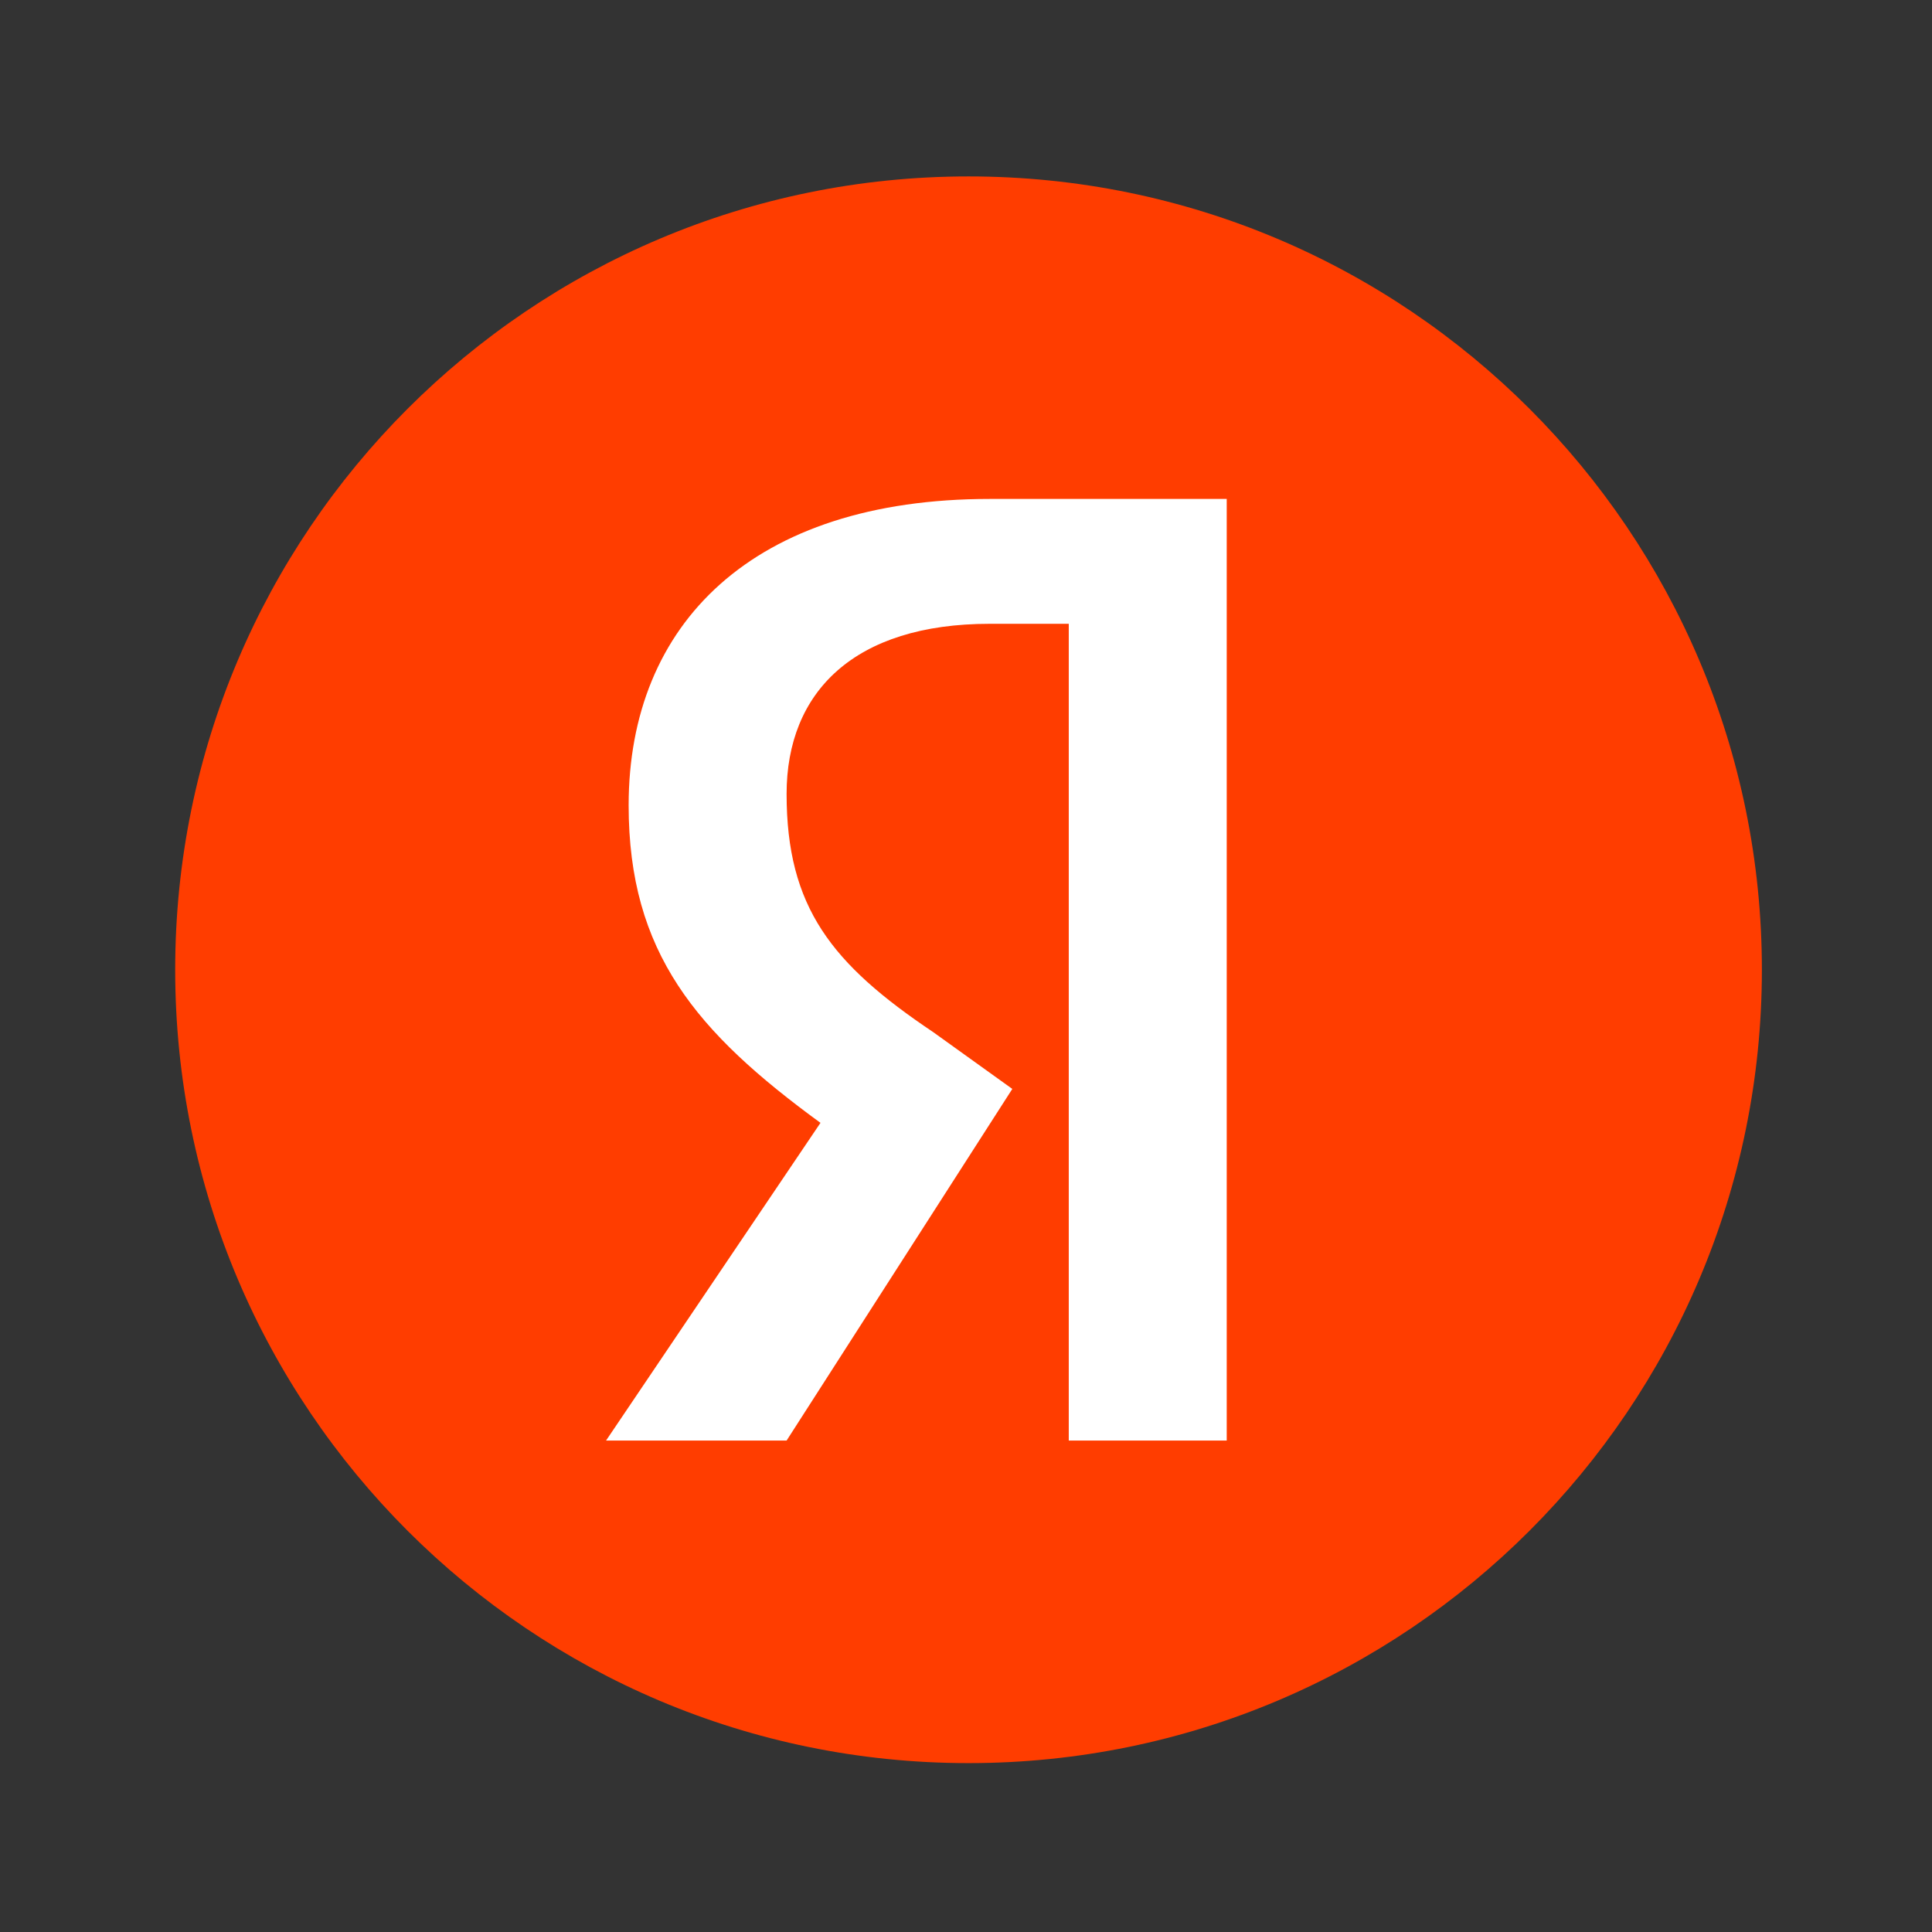
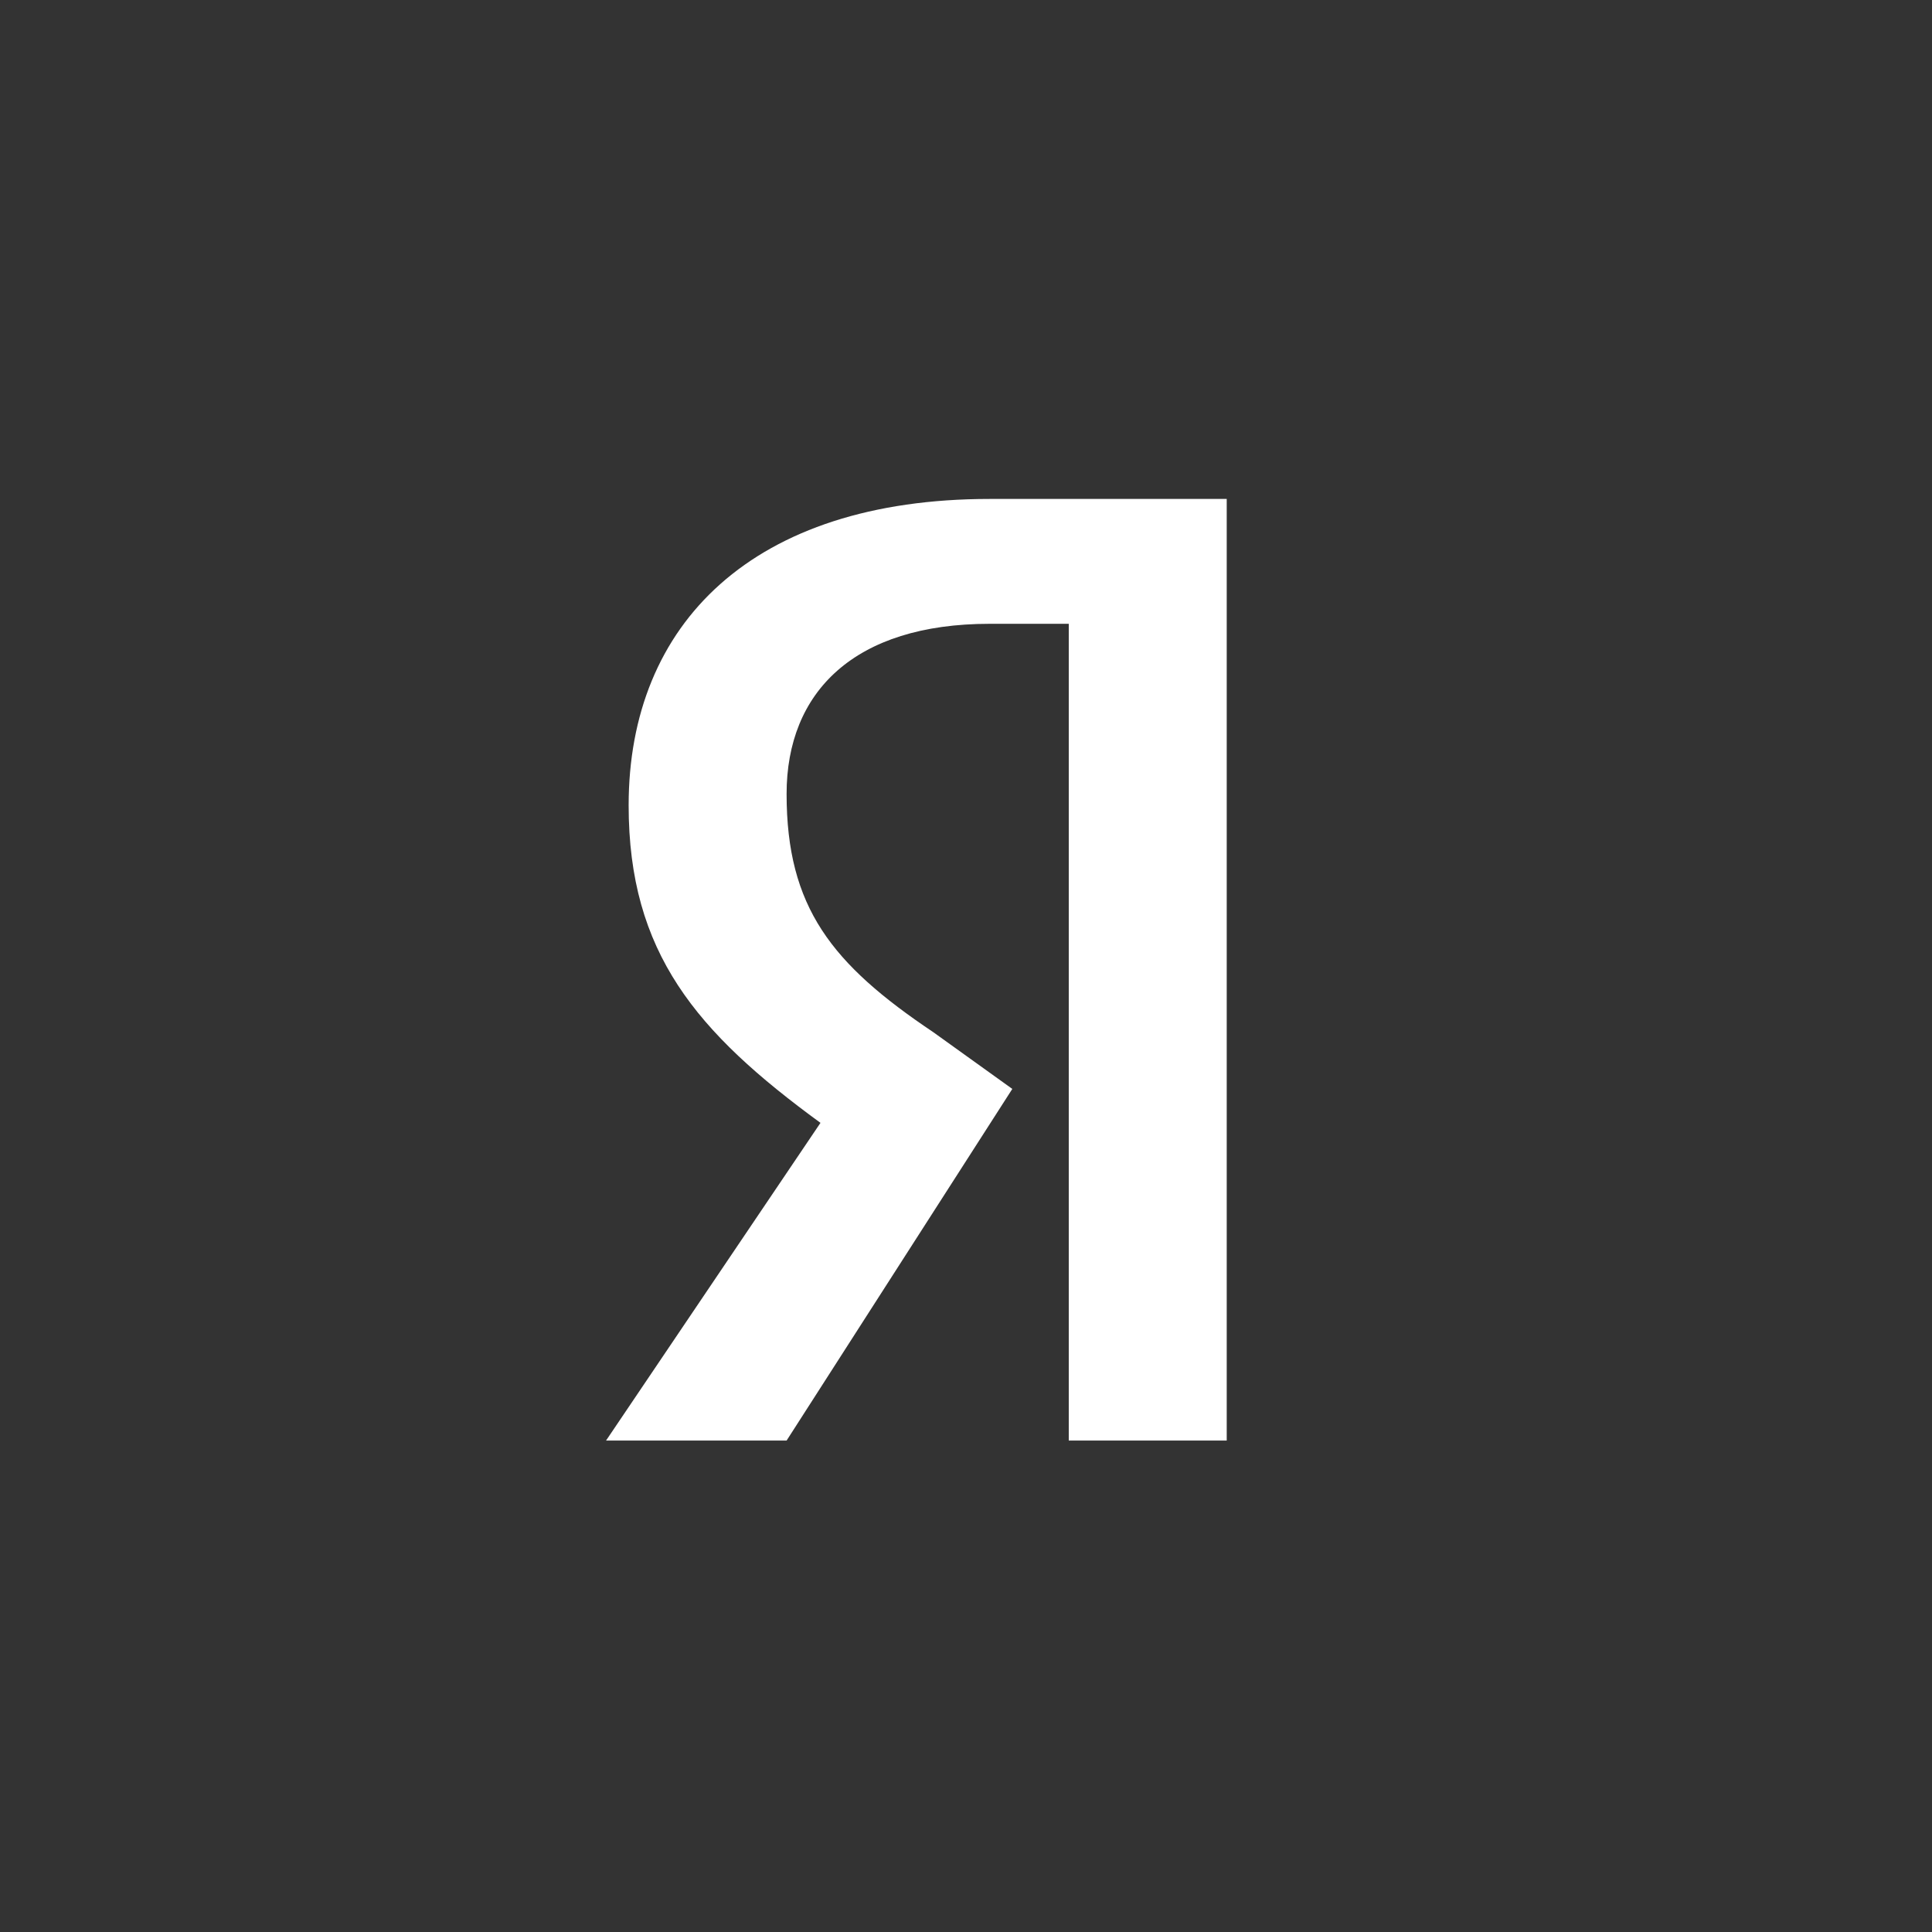
<svg xmlns="http://www.w3.org/2000/svg" width="99" height="99" fill="none">
  <rect width="100%" height="100%" fill="#333333" stroke="none" />
  <g clip-path="url(#clip0_2506_178)">
-     <path d="M49.63 90.346c22.452 0 40.653-18.2 40.653-40.653 0-22.452-18.2-40.653-40.653-40.653-22.452 0-40.653 18.201-40.653 40.653 0 22.452 18.201 40.653 40.653 40.653z" fill="#FF3D00" />
    <path d="M54.766 31.965h-4.05c-6.938 0-10.409 3.489-10.409 8.718 0 5.811 2.314 8.719 7.516 12.208l4.05 2.908-11.566 18.019h-9.252l10.988-16.28c-6.364-4.647-9.83-8.718-9.83-16.273 0-9.3 6.36-15.698 18.503-15.698H62.86v48.25h-8.094V31.965z" fill="#fff" />
  </g>
  <defs>
    <clipPath id="clip0_2506_178">
      <path fill="#fff" d="M0 0h99v172H0z" />
    </clipPath>
  </defs>
</svg>